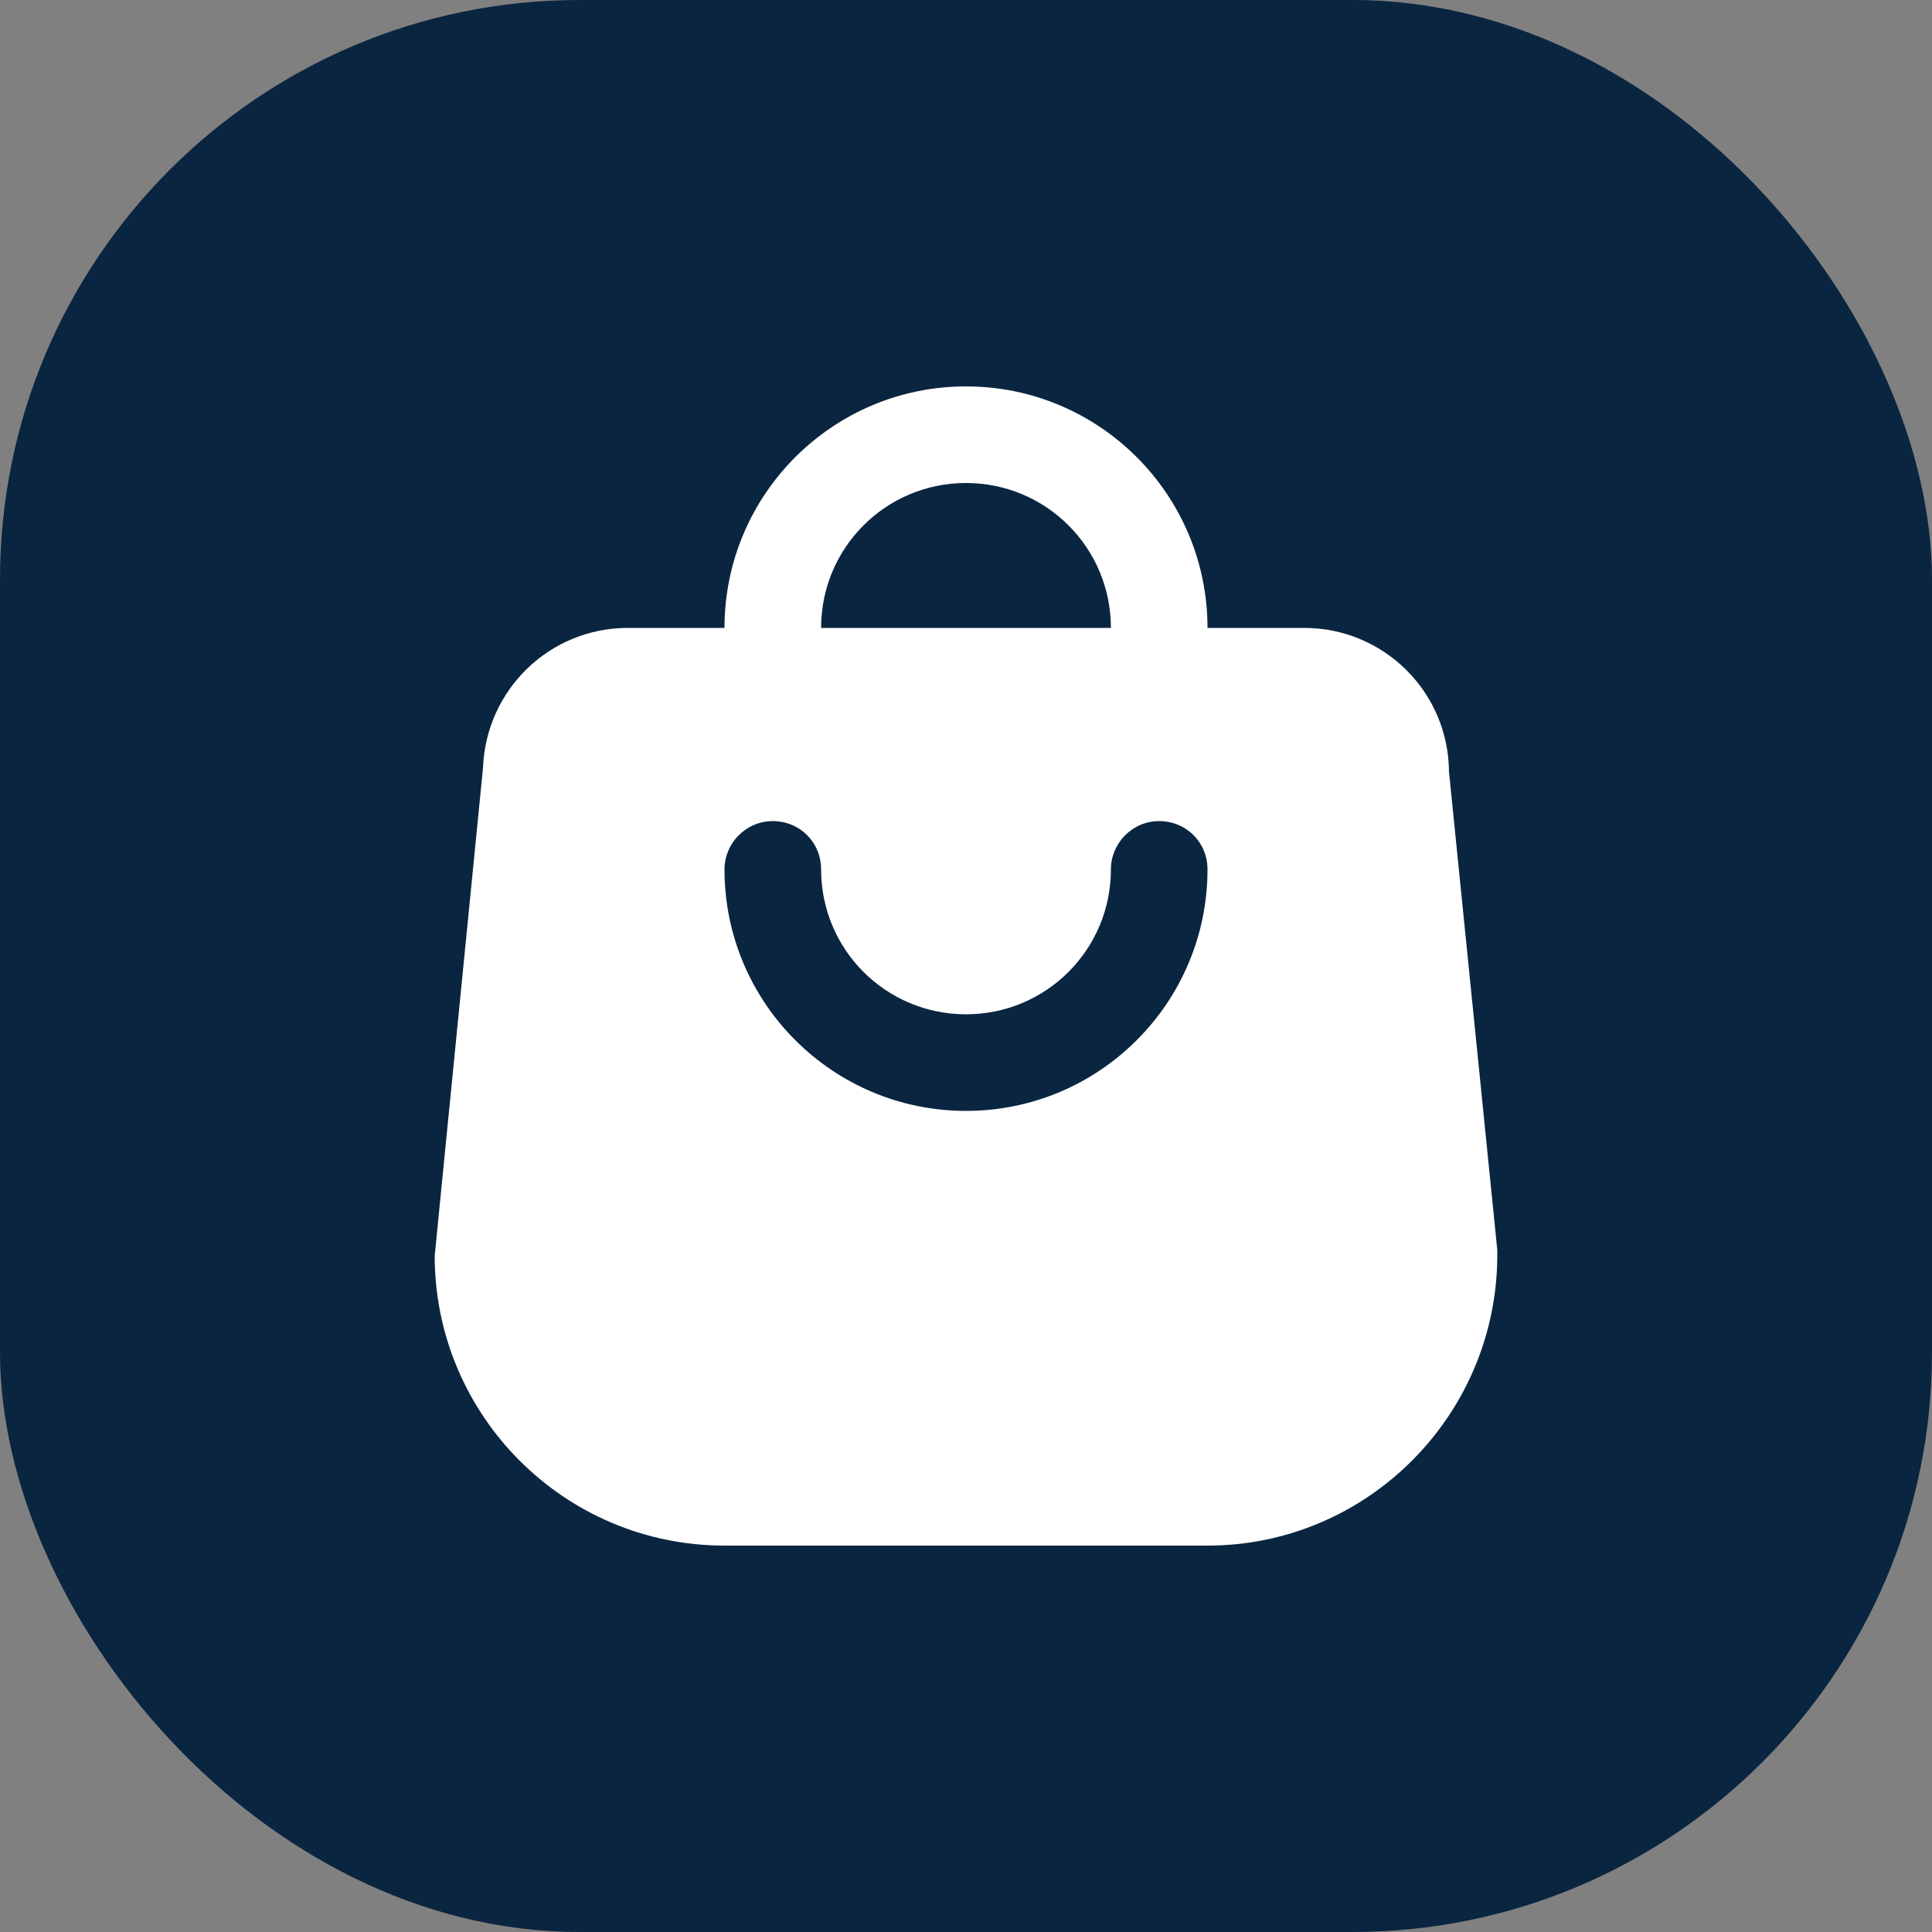
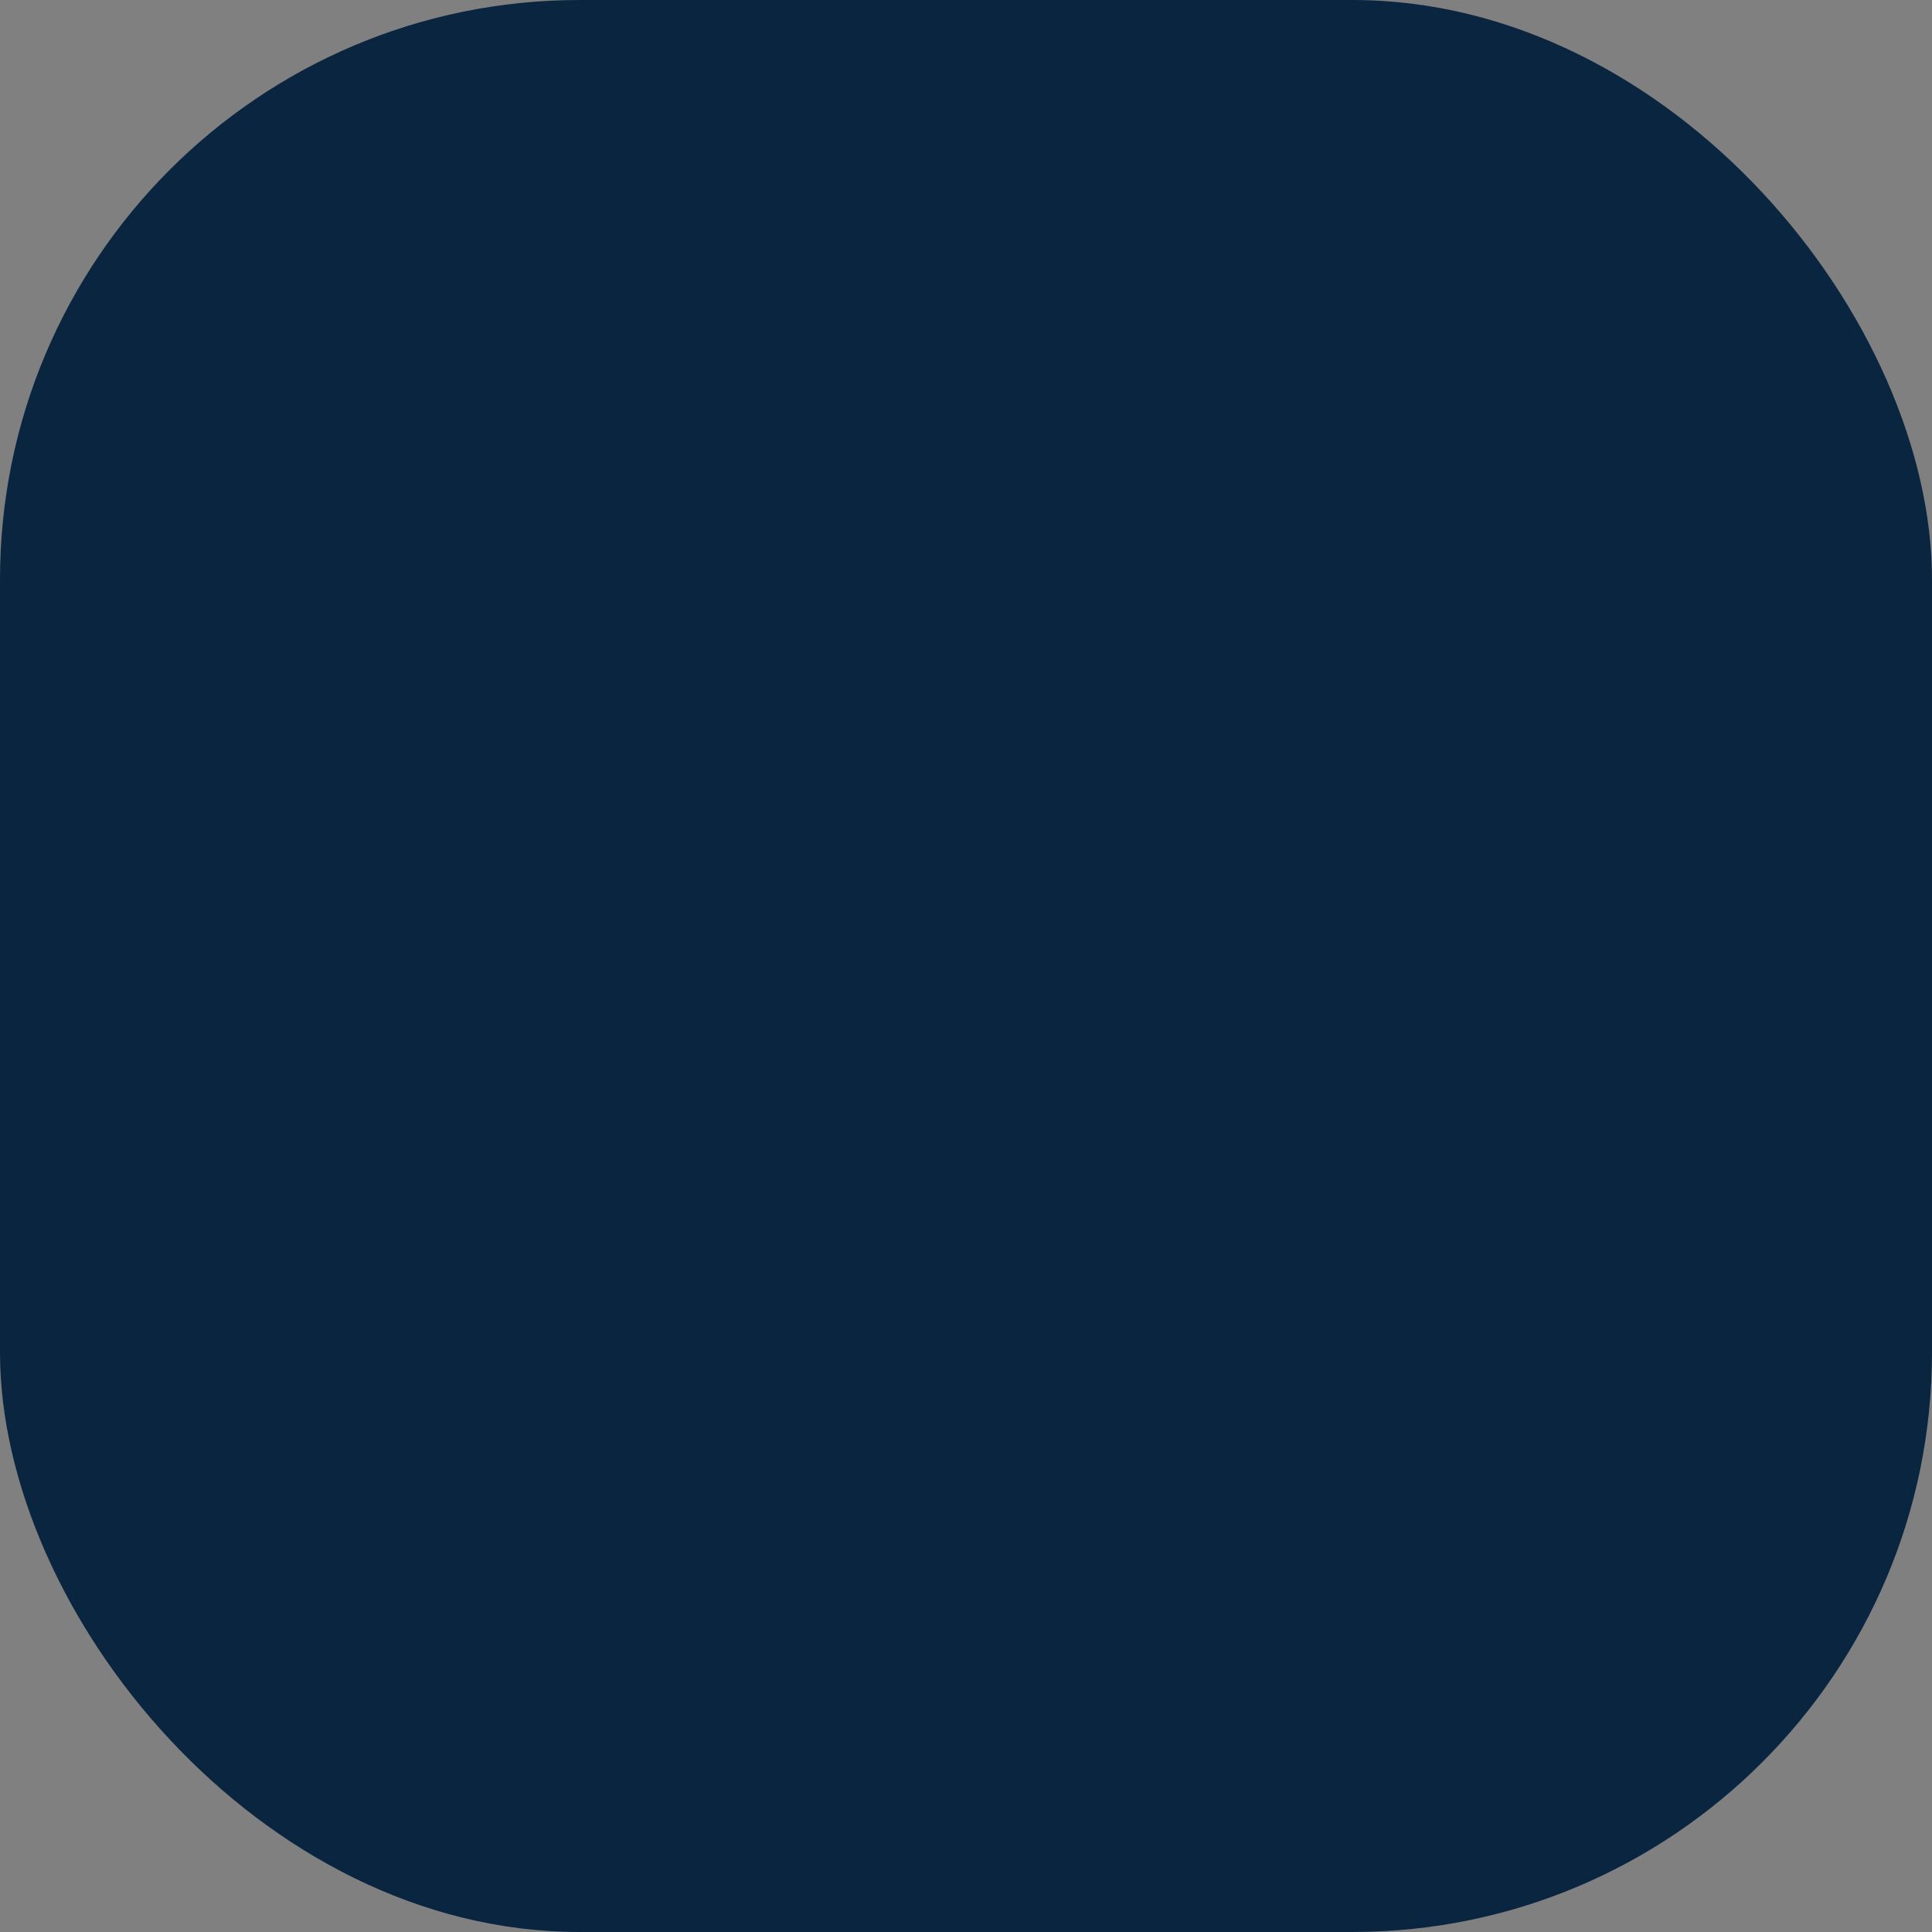
<svg xmlns="http://www.w3.org/2000/svg" width="20" height="20" viewBox="0 0 20 20" fill="none">
  <rect x="0" y="0" width="20" height="20" fill="#808080" stroke="none" />
  <rect width="20" height="20" rx="6" fill="#0A2540" />
-   <path d="M15 8C15 7.17 14.33 6.5 13.5 6.5H12.5C12.5 5.12 11.38 4 10 4C8.62 4 7.5 5.12 7.5 6.5H6.5C5.69 6.5 5.03 7.14 5 7.95L4.5 13C4.5 14.65 5.84 16 7.5 16H12.5C14.16 16 15.51 14.64 15.5 12.97V12.94L15 7.99V8ZM10 5C10.83 5 11.5 5.67 11.5 6.5H8.5C8.5 5.67 9.17 5 10 5ZM10 11.5C8.62 11.5 7.5 10.38 7.5 9C7.5 8.73 7.72 8.5 8 8.5C8.28 8.5 8.5 8.72 8.5 9C8.5 9.83 9.17 10.5 10 10.5C10.83 10.5 11.5 9.83 11.5 9C11.5 8.73 11.72 8.5 12 8.5C12.28 8.5 12.5 8.72 12.5 9C12.5 10.38 11.38 11.5 10 11.5Z" fill="white" />
</svg>